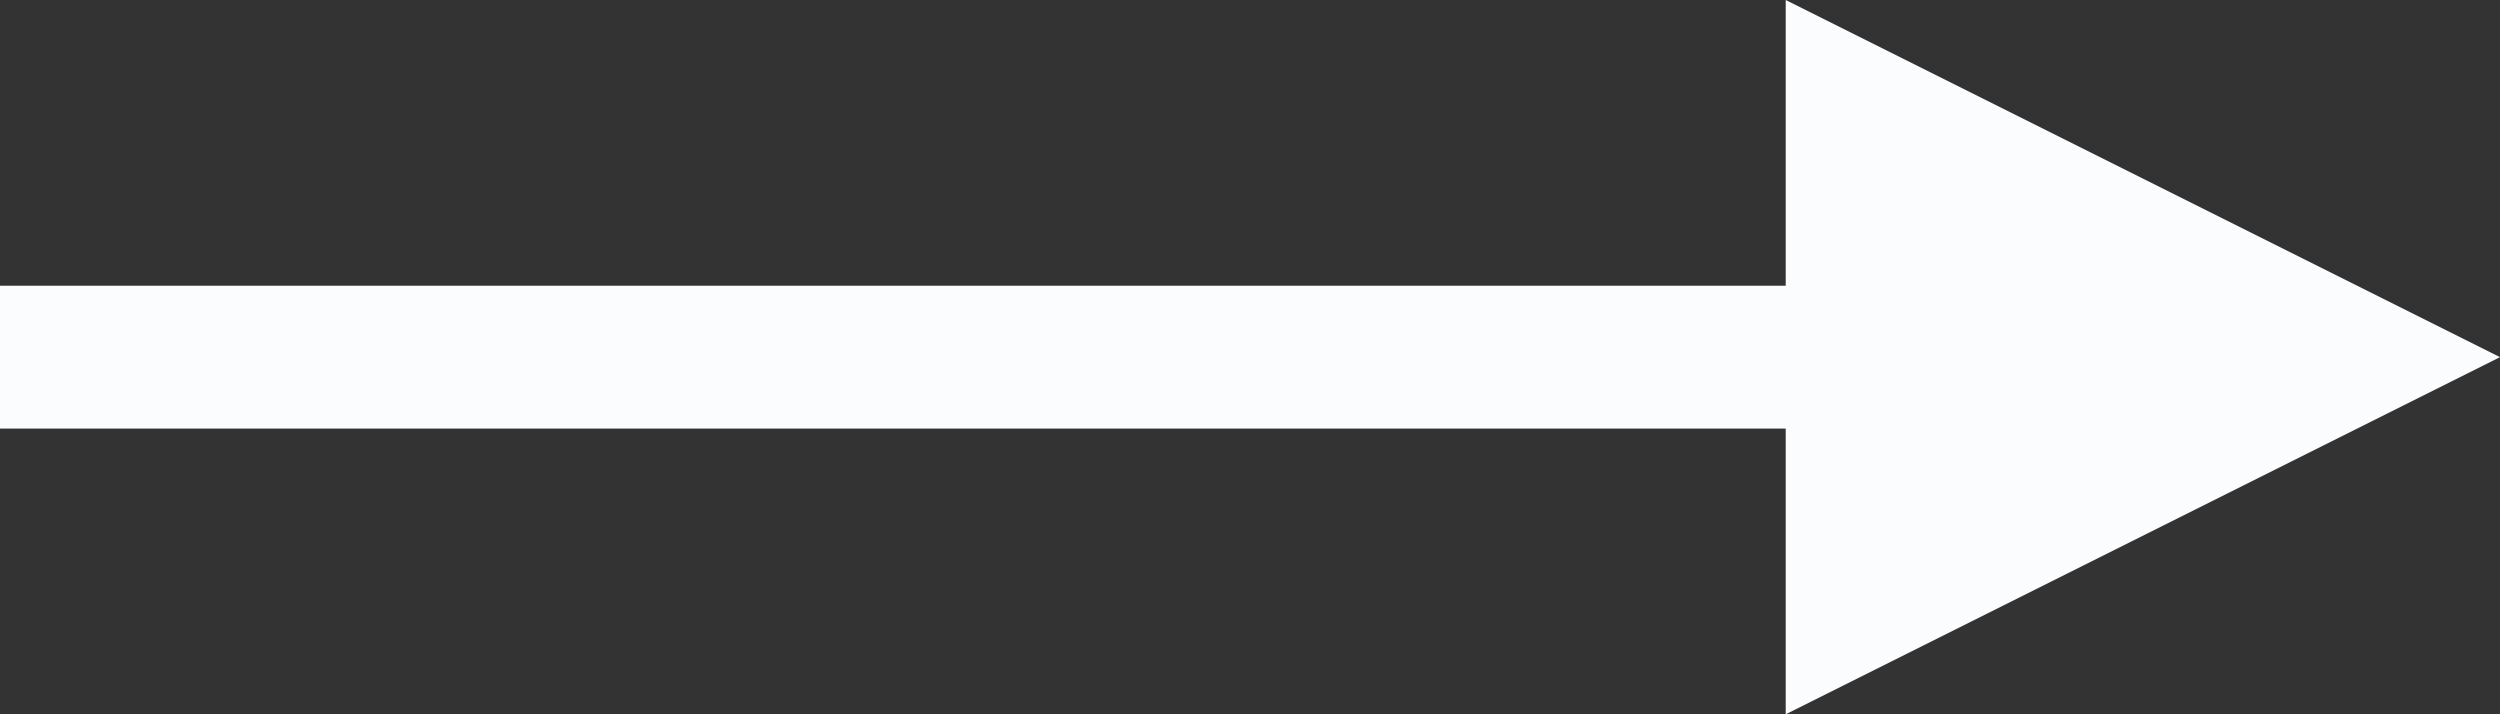
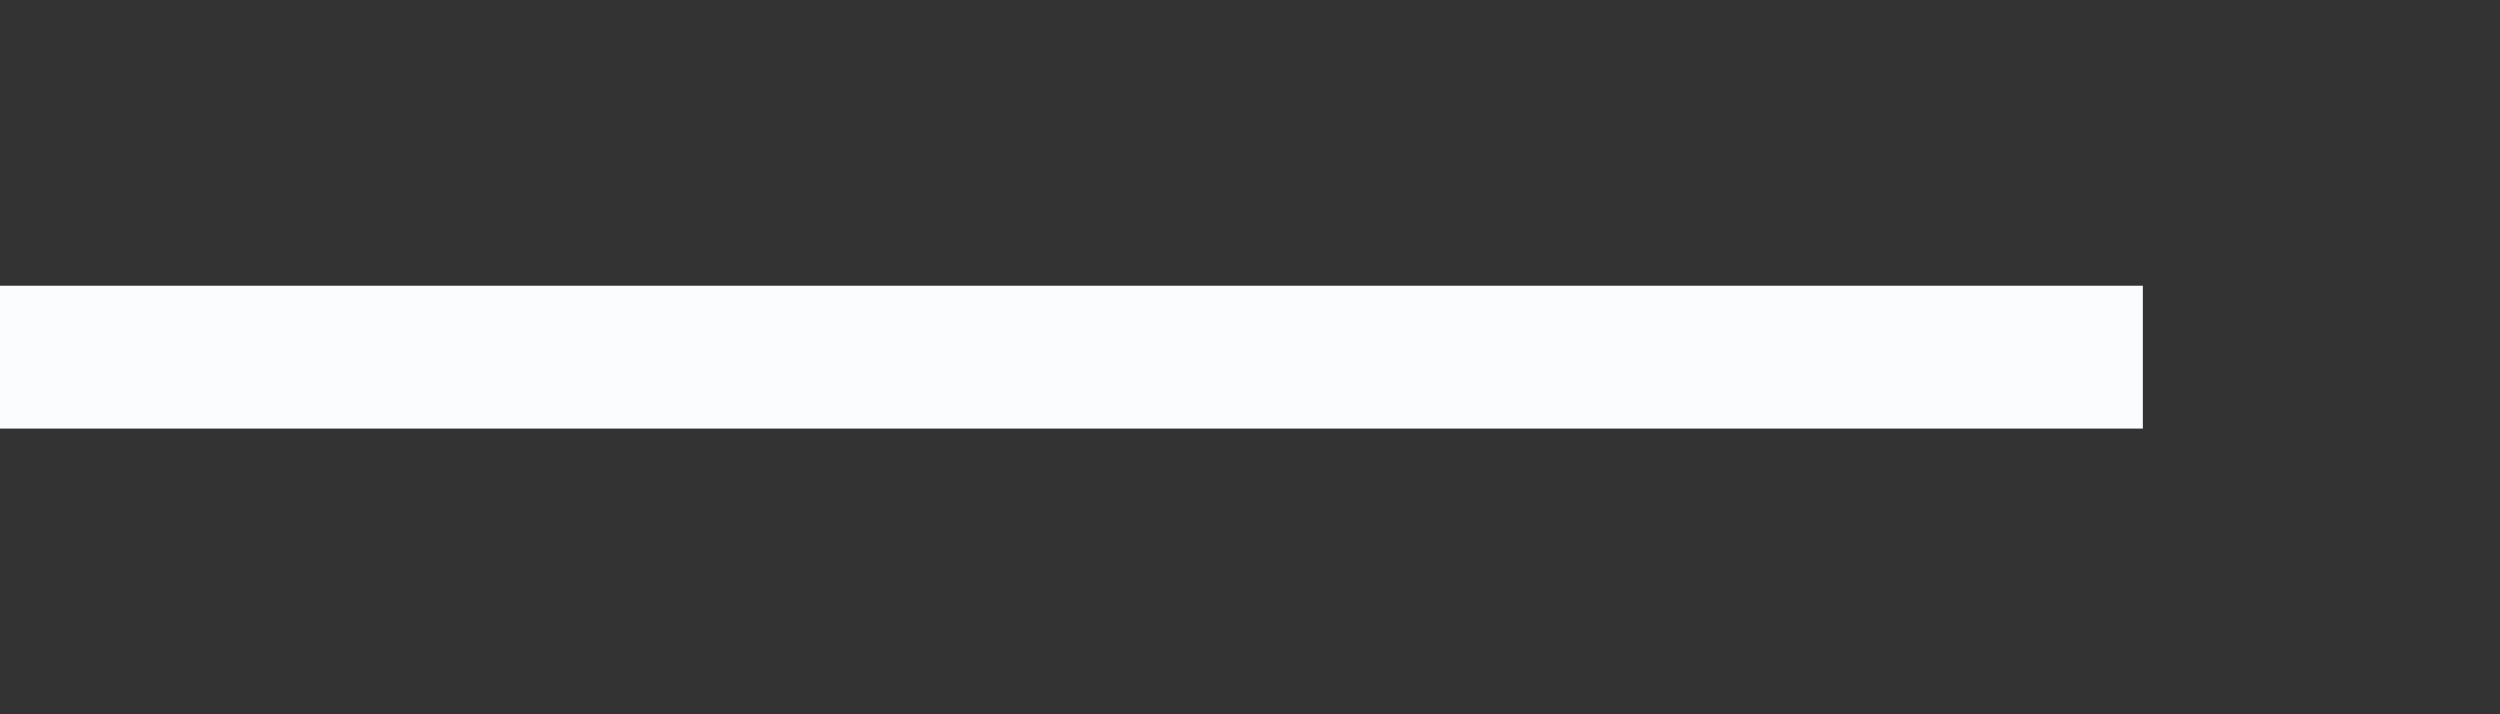
<svg xmlns="http://www.w3.org/2000/svg" width="35" height="10" viewBox="0 0 35 10">
  <rect x="0" y="0" width="35" height="10" fill="#333333" stroke="none" />
  <g id="btn_next" transform="translate(-831 -2307)">
-     <path id="パス_1223" data-name="パス 1223" d="M14767.328,2292.221l10,5-10,5Z" transform="translate(-13911.328 14.779)" fill="#fafcfd" />
    <line id="線_162" data-name="線 162" x2="30" transform="translate(831 2312)" fill="none" stroke="#fafcfd" stroke-width="2" />
  </g>
</svg>